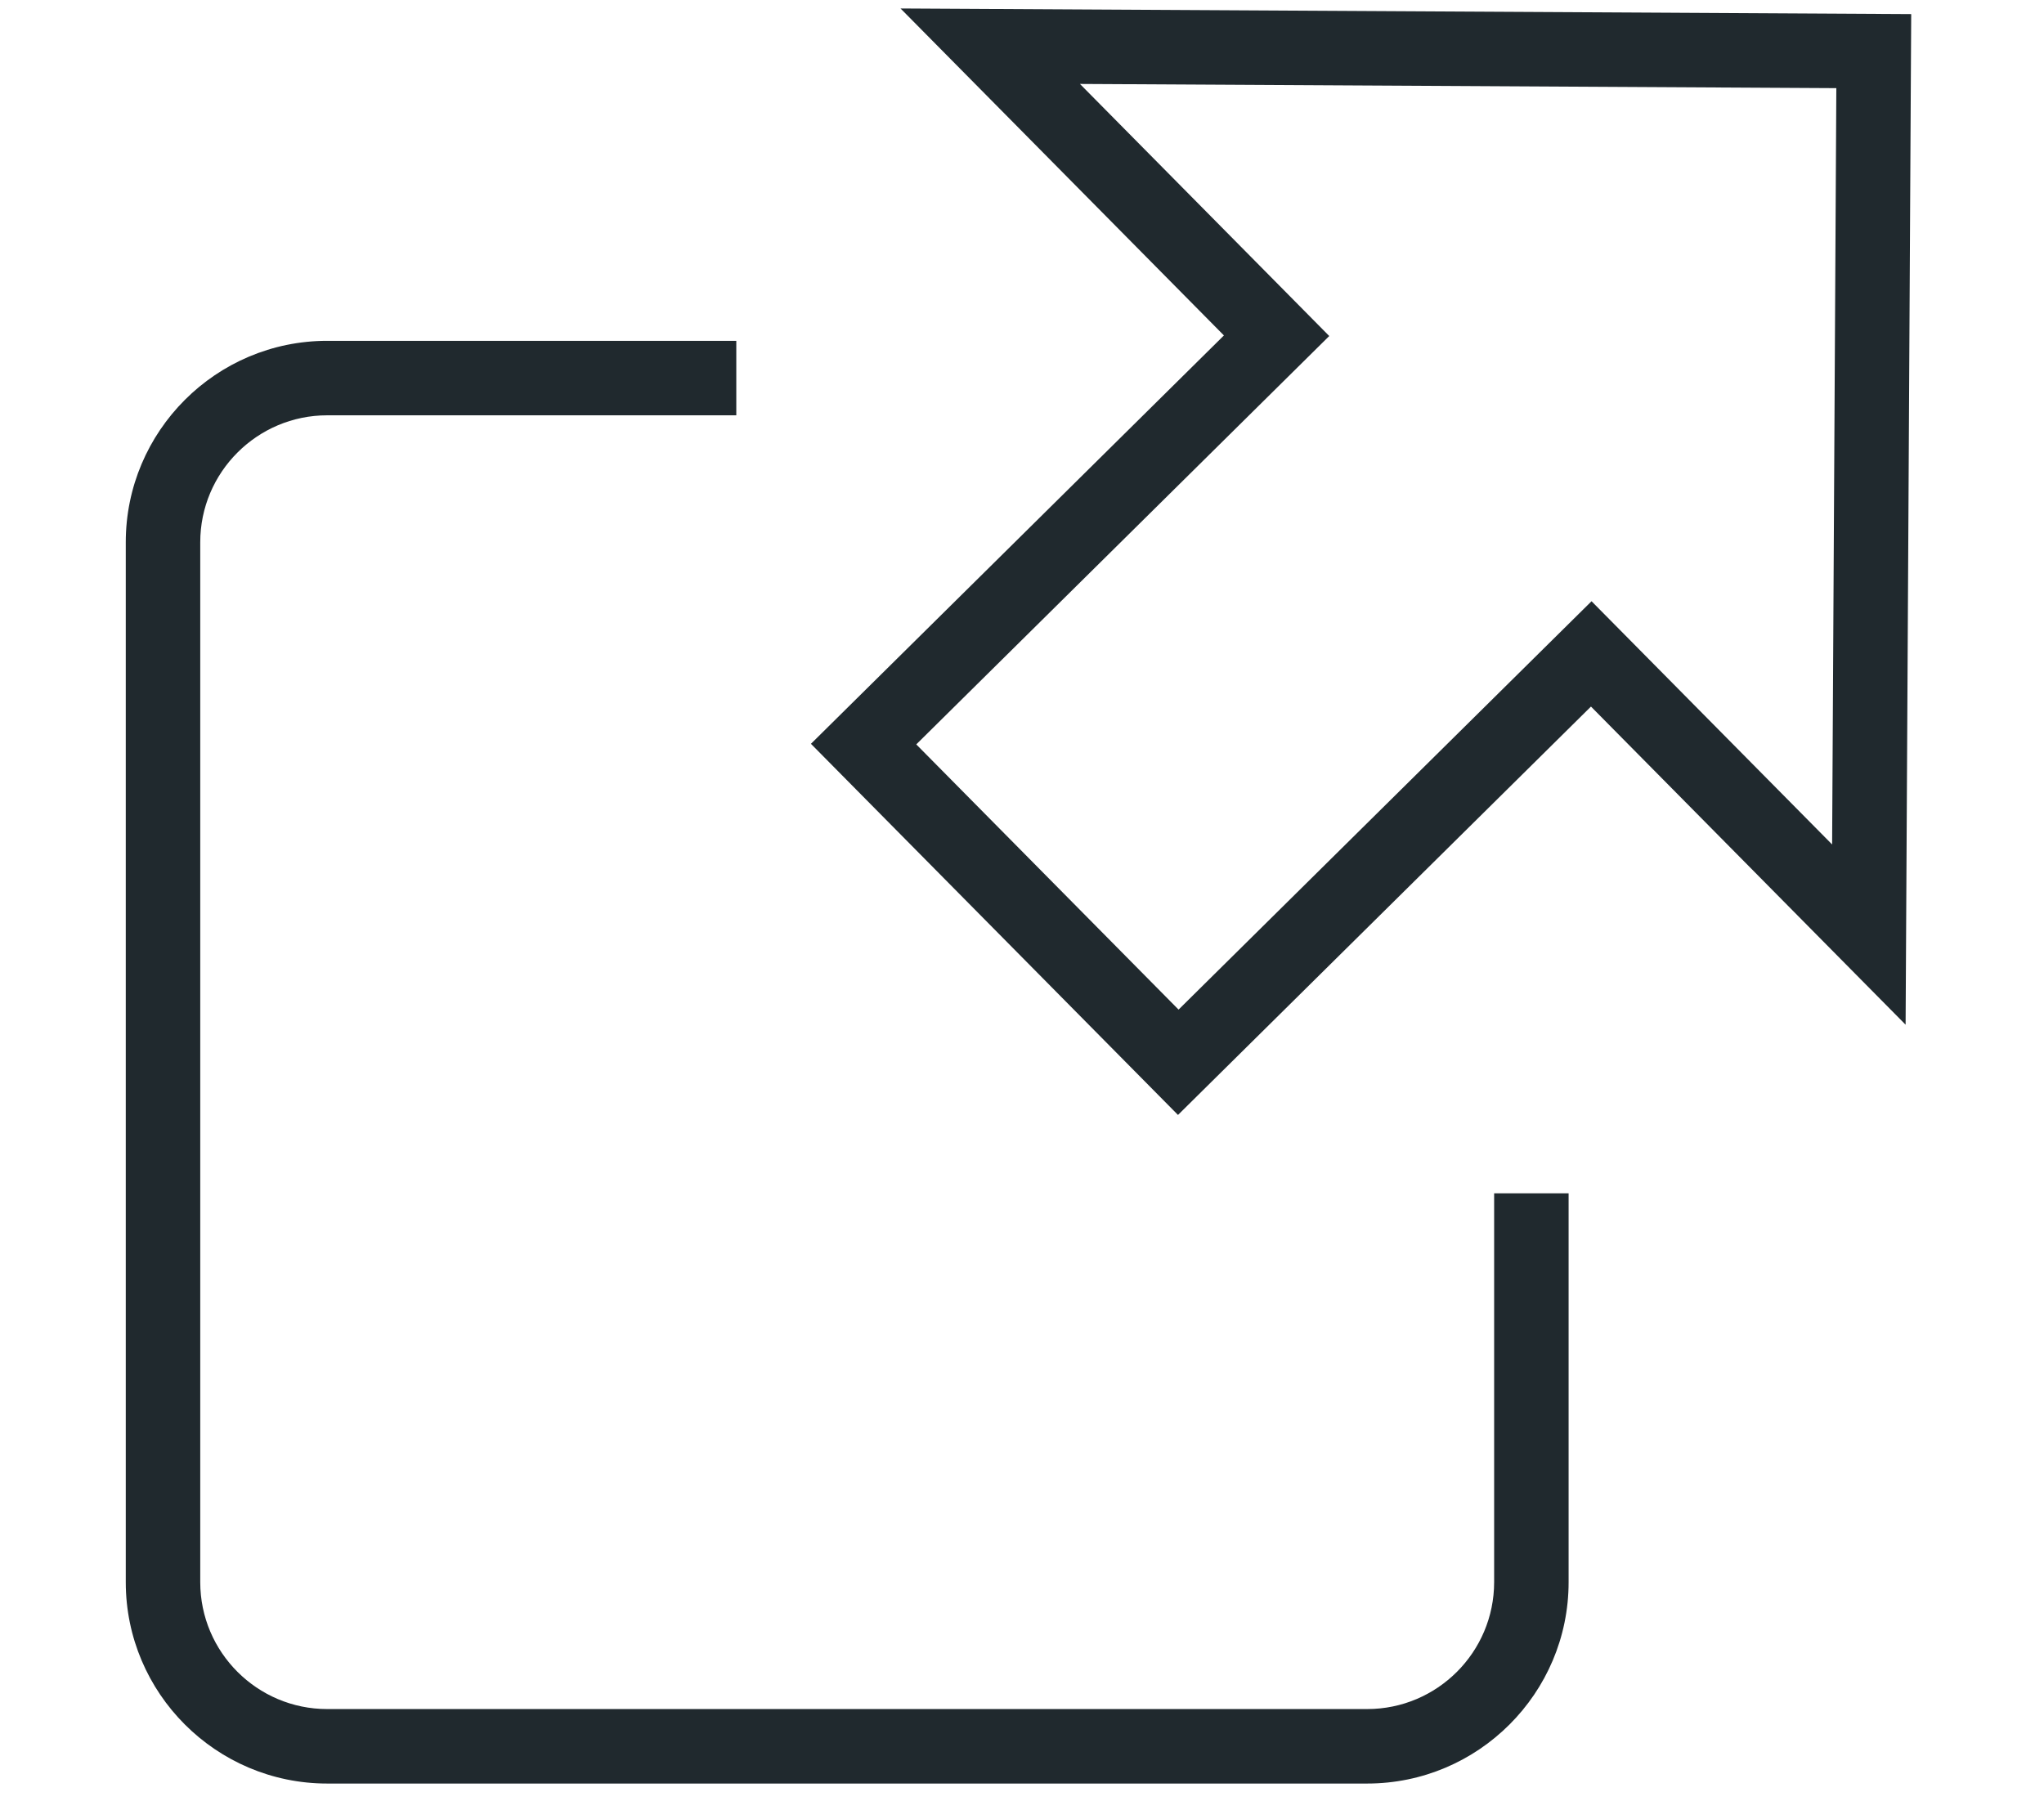
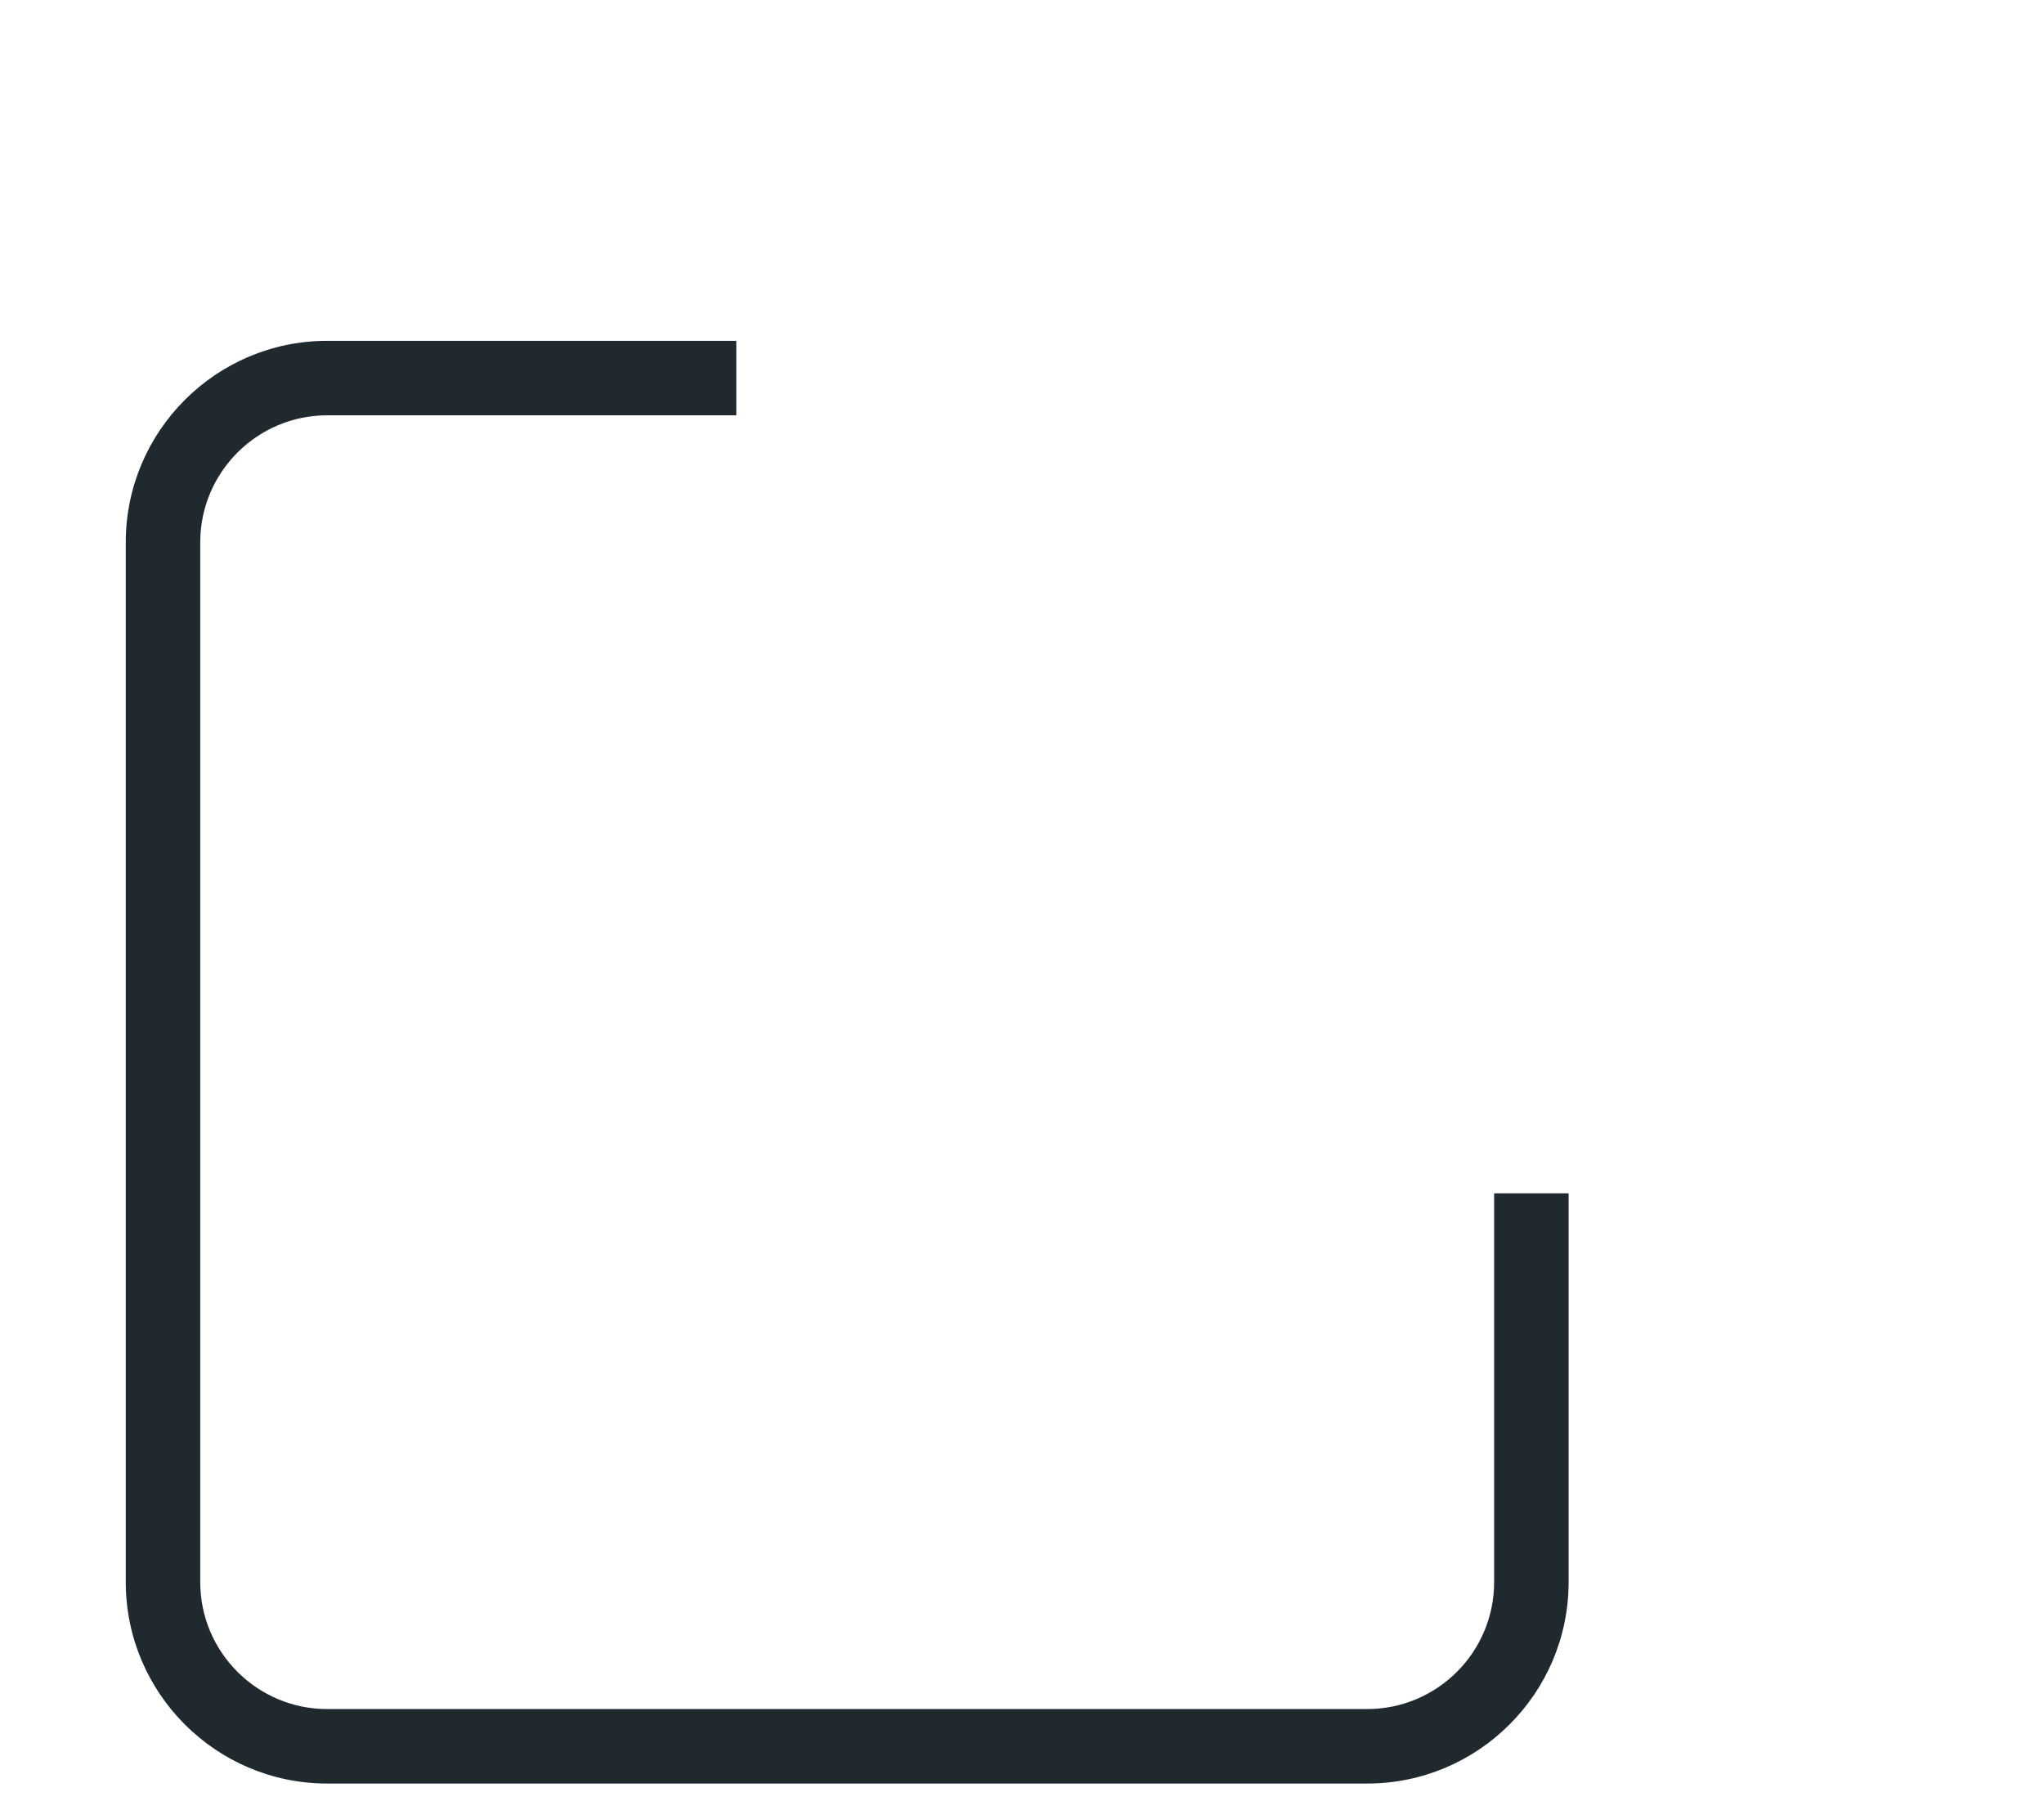
<svg xmlns="http://www.w3.org/2000/svg" id="Calque_1" data-name="Calque 1" viewBox="0 0 2257.78 1989.68">
  <defs>
    <style>
      .cls-1 {
        fill: #20292e;
        stroke-width: 0px;
      }
    </style>
  </defs>
-   <path class="cls-1" d="m2111.1,15.58l-6.19,1116.4-347.54-351.44-456.17,451.13-405.44-409.98,456.17-451.13L994.72,9.36l1116.37,6.21Zm-809.27,1099.73l456.17-451.13,265.74,268.7,4.65-835.51-835.49-4.64,275.37,278.47-456.17,451.13,289.74,292.98Z" />
  <path class="cls-1" d="m361.44,1970.27h1148.72c122.7,0,222.51-99.81,222.51-222.5v-429.54s-82.26,0-82.26,0v429.54c0,77.34-62.89,140.22-140.24,140.22H361.44c-77.33,0-140.25-62.87-140.25-140.22V599.05c0-77.34,62.92-140.26,140.25-140.26h451.87s0-82.28,0-82.28h-451.87c-122.7,0-222.52,99.84-222.52,222.54v1148.72c0,122.69,99.82,222.5,222.52,222.5Z" />
</svg>